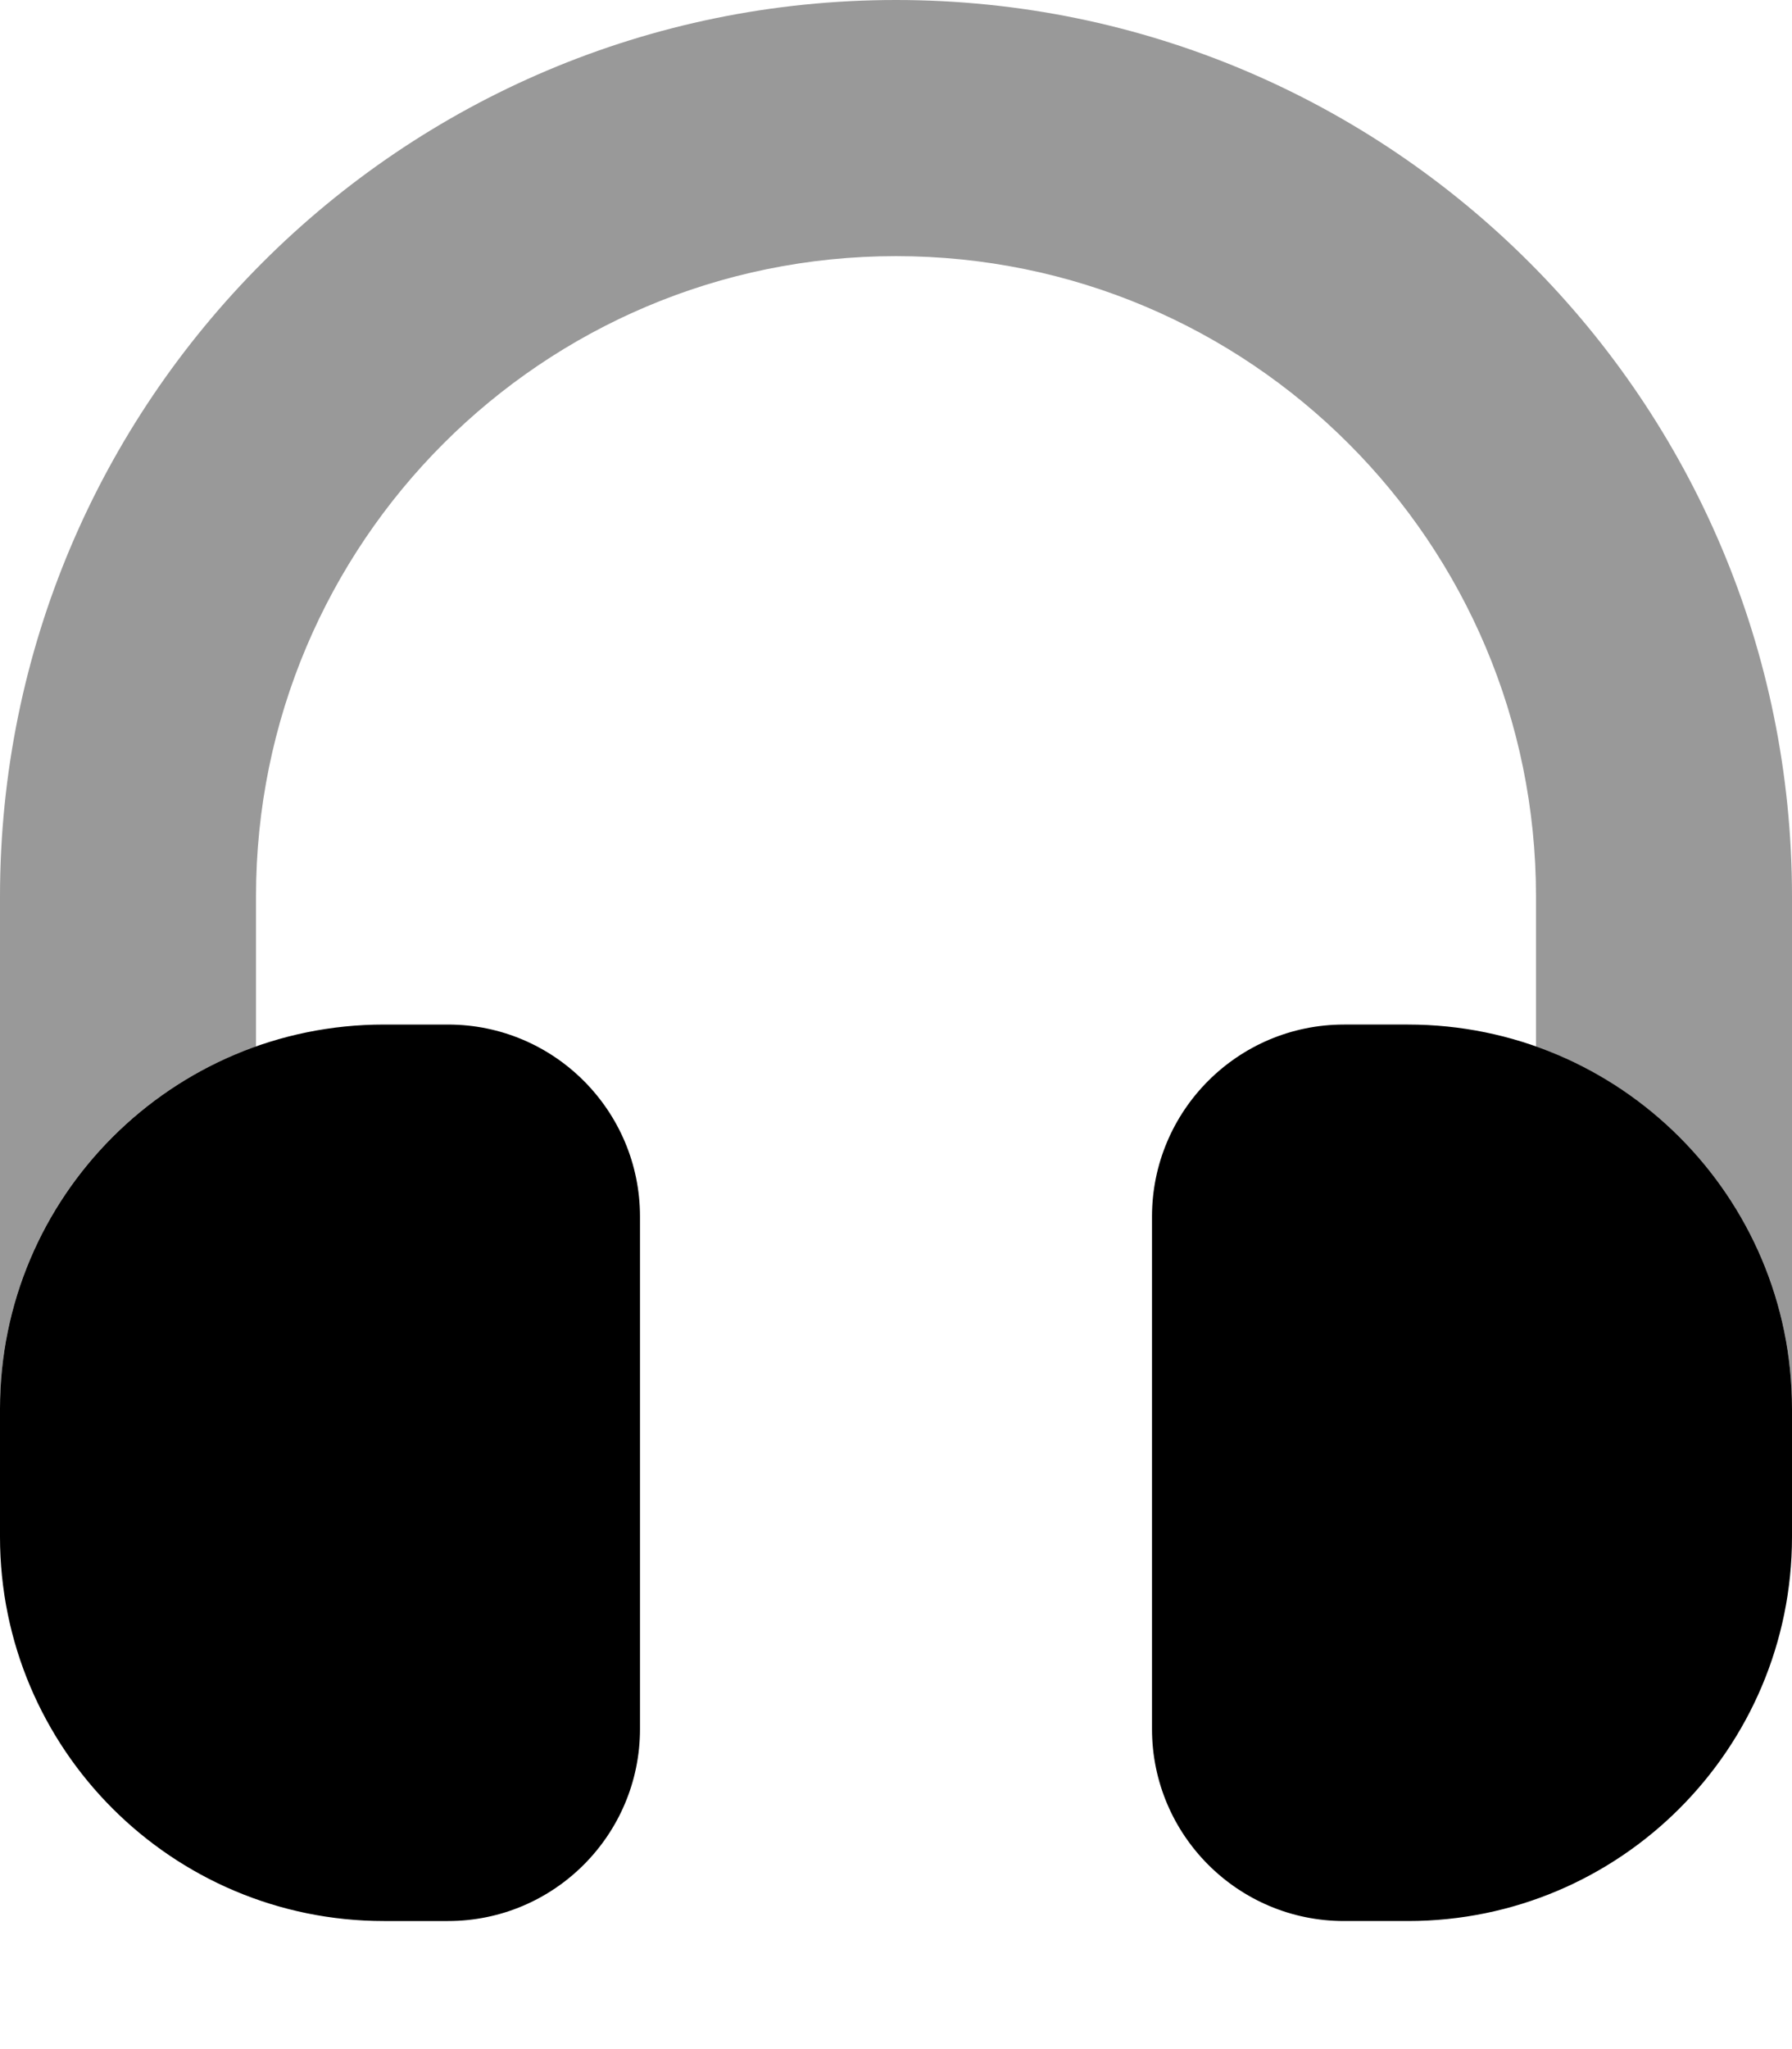
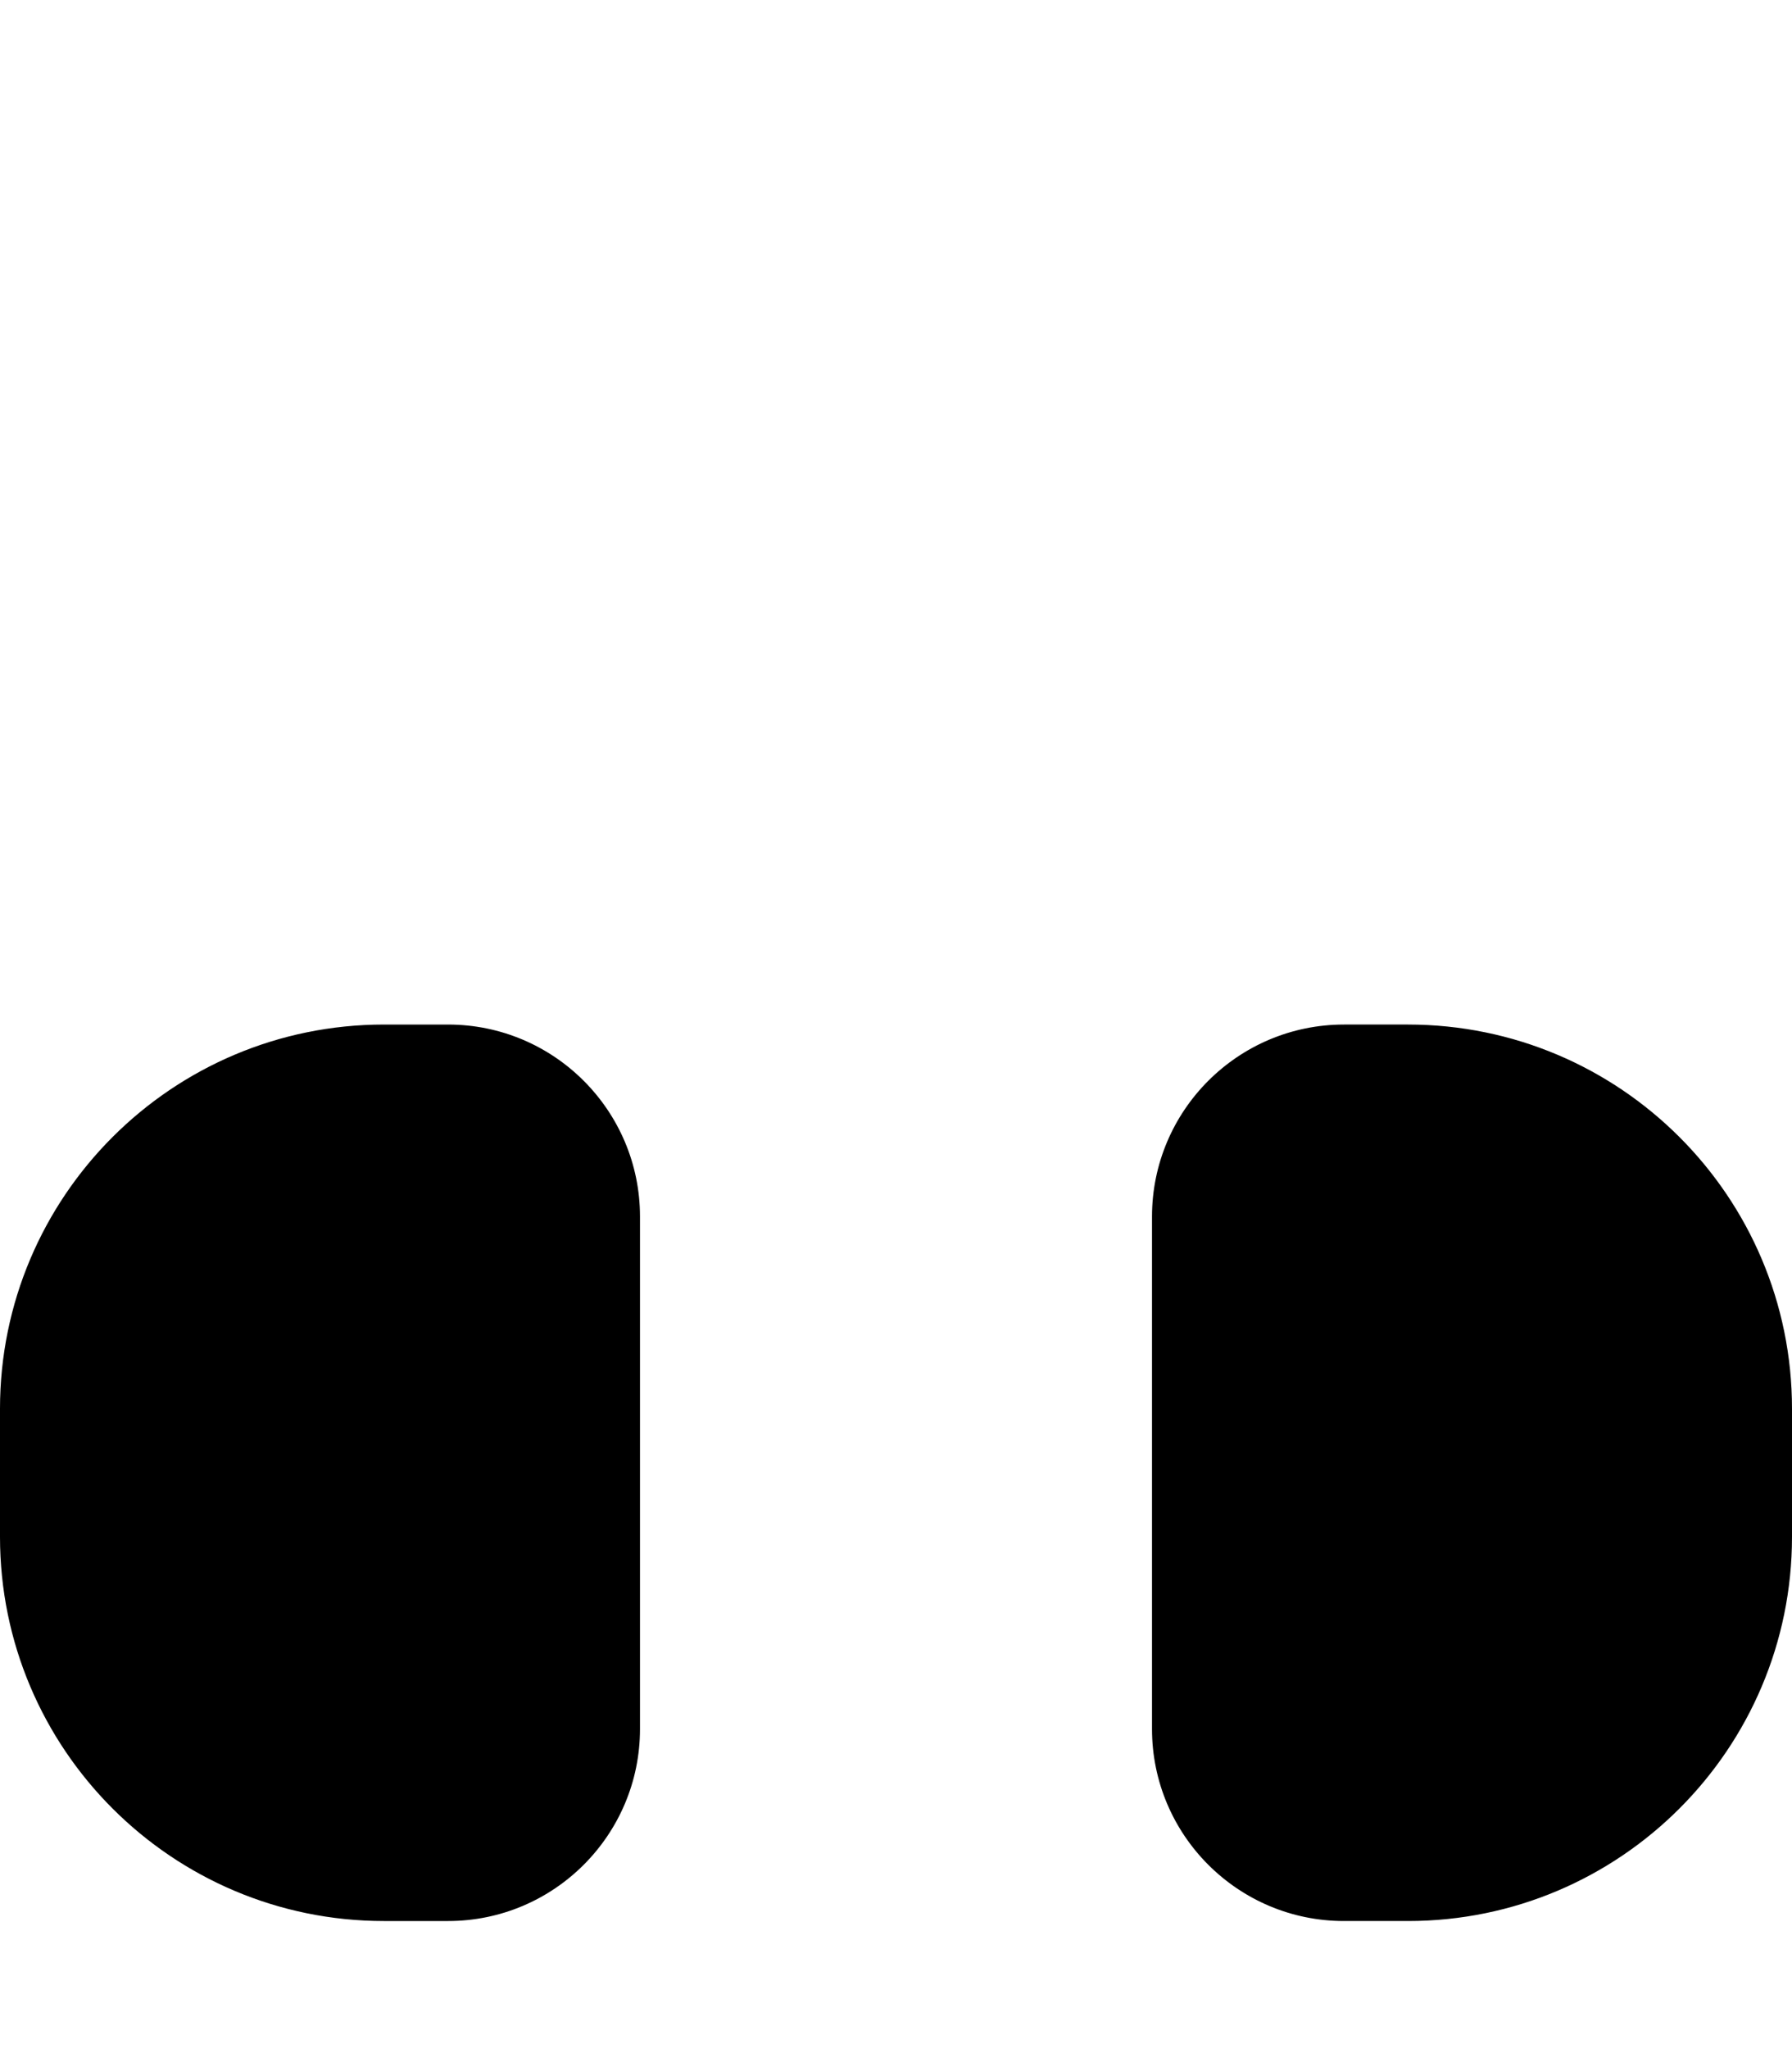
<svg xmlns="http://www.w3.org/2000/svg" viewBox="0 0 448 512">
-   <path style="fill:currentColor;opacity:.4" d="M0 224L0 352c0-41.8 26.7-77.4 64-90.5L64 224c0-88.4 71.6-160 160-160s160 71.6 160 160l0 37.5c37.3 13.2 64 48.7 64 90.5l0-128C448 100.3 347.7 0 224 0S0 100.3 0 224z" />
  <path style="fill:currentColor;opacity:1" d="M96 256c-53 0-96 43-96 96l0 32c0 53 43 96 96 96l16 0c26.5 0 48-21.5 48-48l0-128c0-26.5-21.5-48-48-48l-16 0zm240 0c-26.5 0-48 21.5-48 48l0 128c0 26.5 21.5 48 48 48l16 0c53 0 96-43 96-96l0-32c0-53-43-96-96-96l-16 0z" />
</svg>